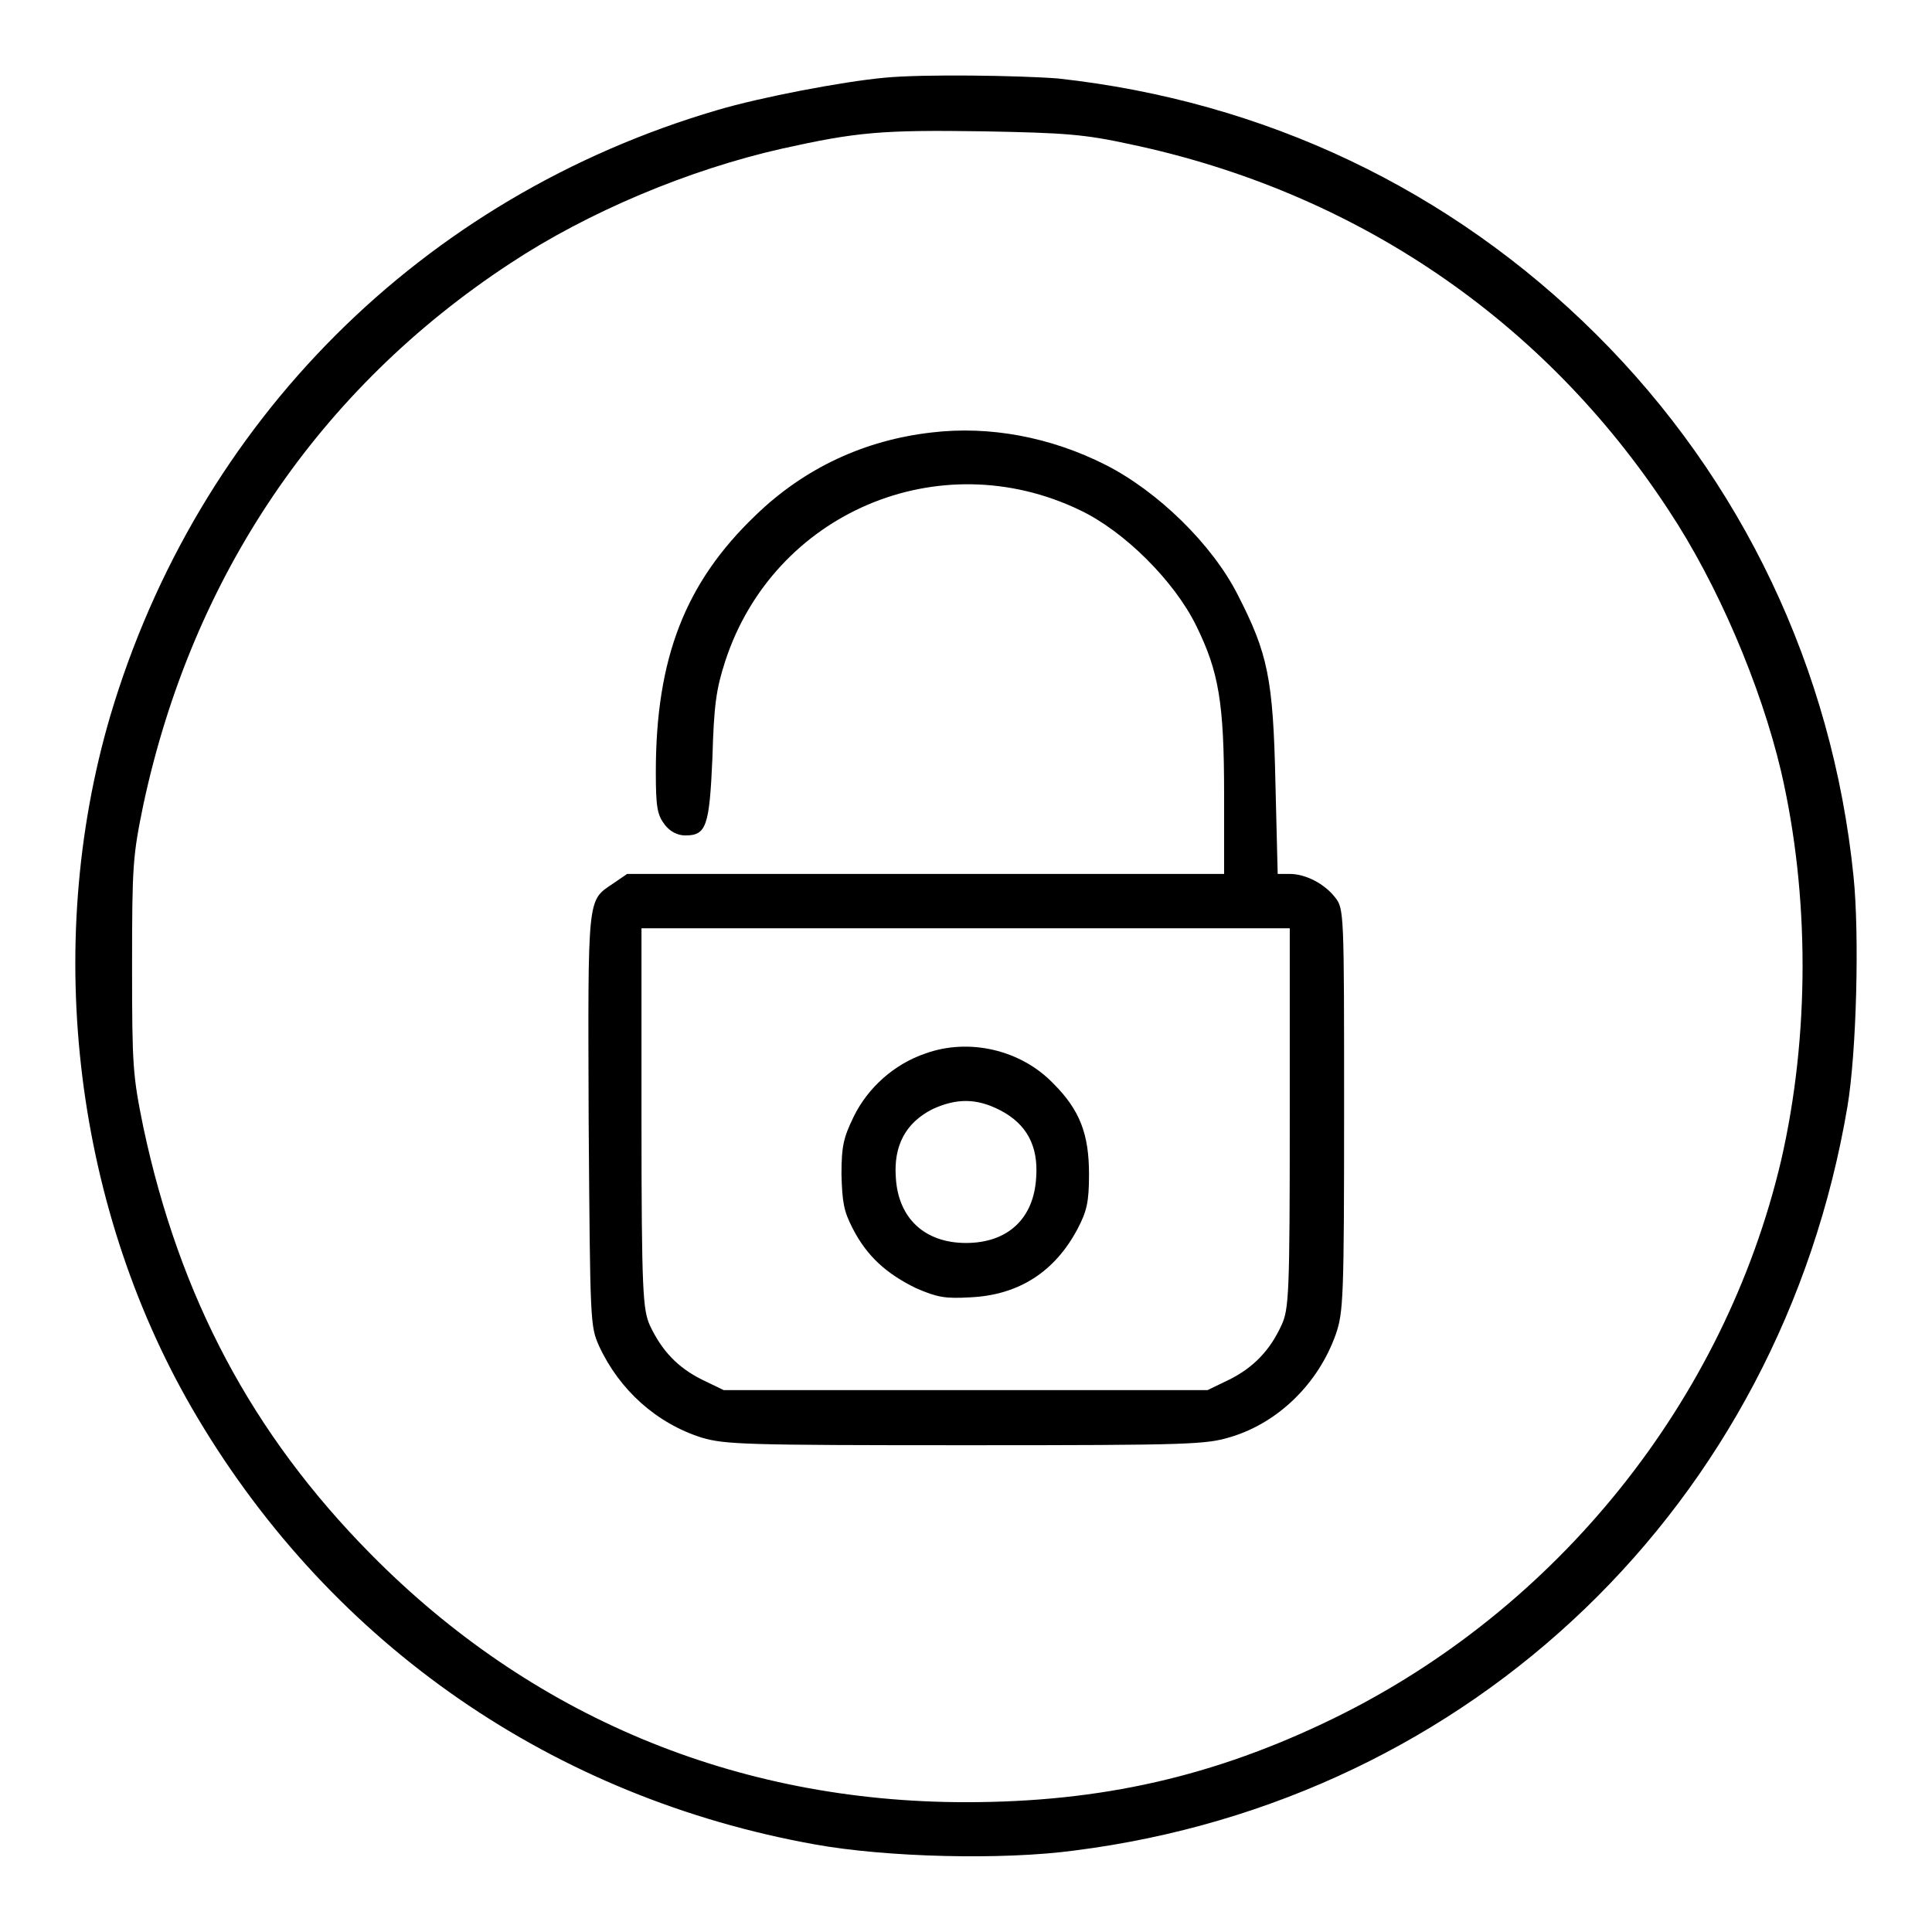
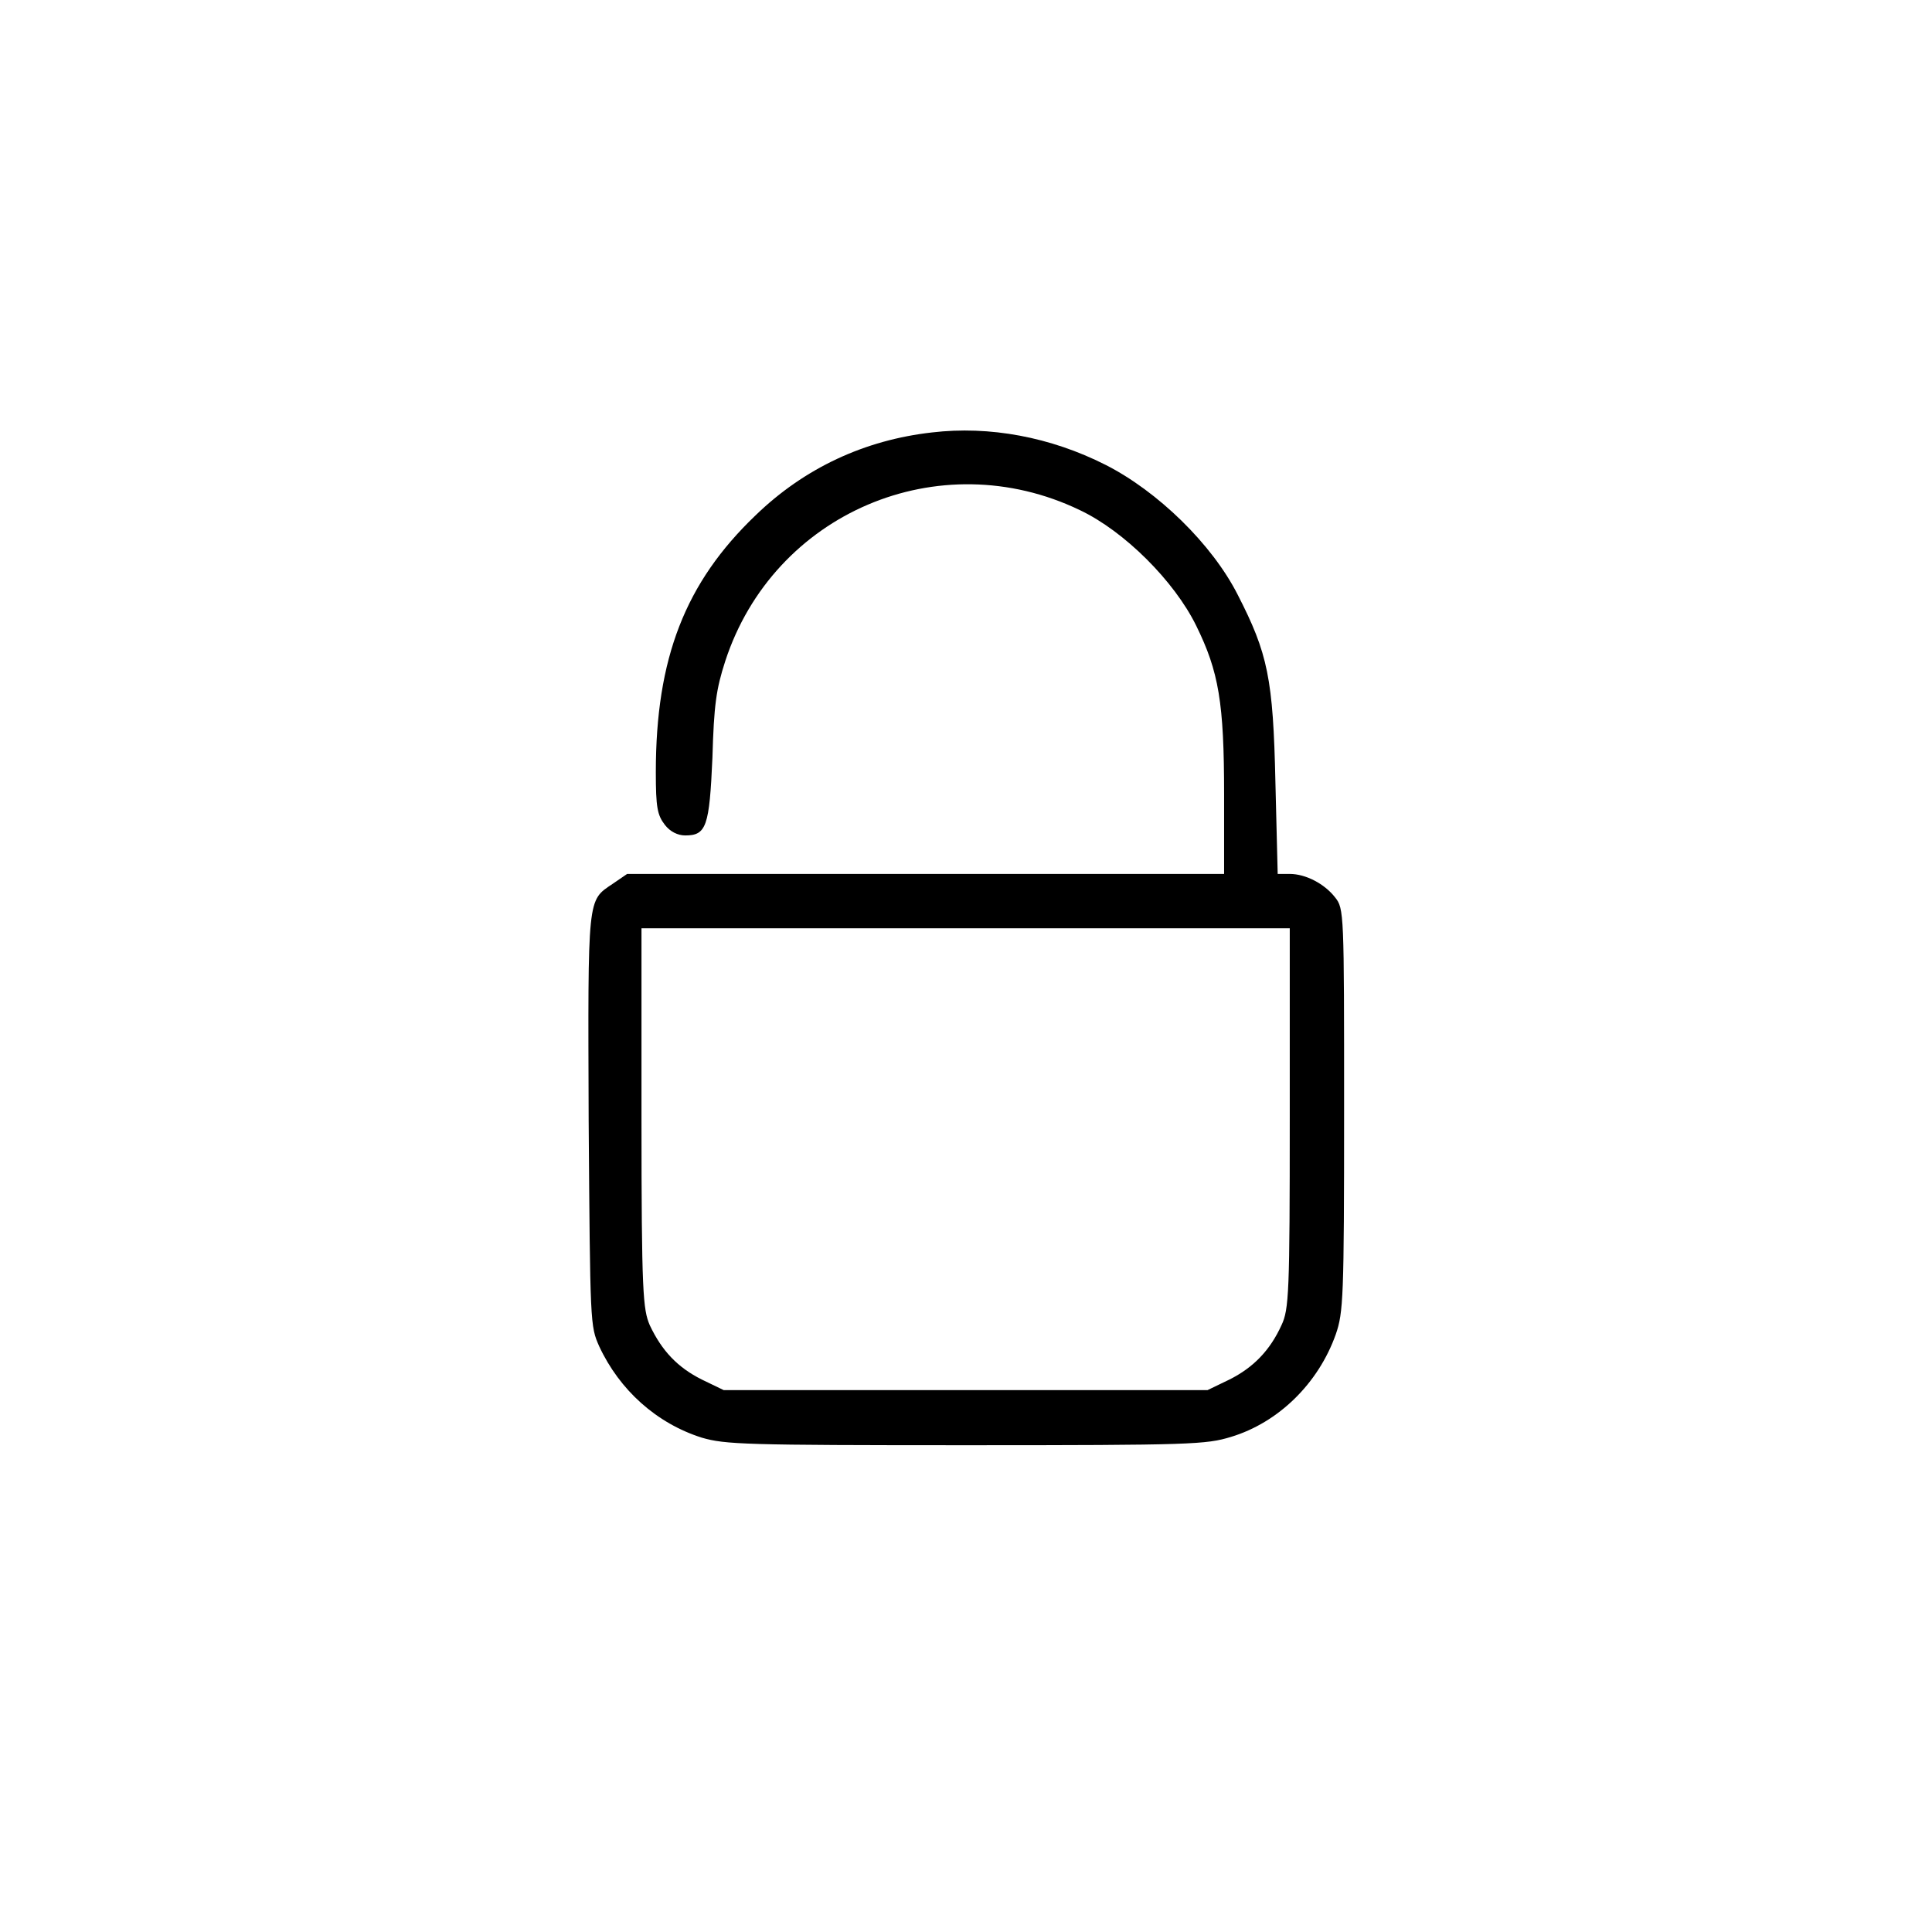
<svg xmlns="http://www.w3.org/2000/svg" version="1.1" x="0px" y="0px" viewBox="0 0 256 256" enable-background="new 0 0 256 256" xml:space="preserve">
  <g>
    <g>
      <g>
-         <path fill="#000000" d="M117.2,10.3c-5.5,0.5-16.5,2.6-22.2,4.3C55.9,26.1,26.2,55.8,14.6,94.9c-9,30.7-4.7,65.7,11.6,93c18,30.2,47.2,50.3,81.8,56.5c9.4,1.7,24.8,2.1,34.4,0.8c52.7-6.7,93.5-45.9,102.4-98.6c1.2-7.2,1.6-22.7,0.8-30.5c-2.8-27.5-14.8-52.6-34.1-71.8c-19.3-19.2-43.9-30.9-71.3-33.9C135.1,10,122.2,9.8,117.2,10.3z M149.7,19.1c29.9,6.3,54.9,23.3,71.4,48.5c6.5,9.8,12.2,23.2,14.9,34.6c3.8,16.4,3.8,35.1,0,51.6c-7.5,31.8-29.6,59.4-59.3,73.9c-15.8,7.7-30.8,11.1-48.7,11.1c-30.5,0-57.7-11.4-78.9-32.9c-15.7-15.9-25.3-34-30.1-56.5c-1.4-6.9-1.5-8-1.5-21.4c0-13.4,0.1-14.6,1.5-21.4c6.5-30.3,23.3-55.1,48.6-71.7c10.3-6.8,23.6-12.4,36-15.2c9.9-2.2,13.2-2.5,26.6-2.3C141.2,17.6,143.7,17.8,149.7,19.1z" />
        <path fill="#000000" d="M123.5,57.3c-8.9,1-16.9,4.7-23.4,11c-9.3,8.9-13.2,18.9-13.2,34c0,4.7,0.2,5.7,1.2,7c0.7,0.9,1.7,1.4,2.7,1.4c2.8,0,3.2-1.2,3.6-10.3c0.2-7,0.5-9.1,1.7-12.8c6.4-19.6,28.3-29,47-20c5.9,2.8,12.5,9.4,15.4,15.3c3,6.1,3.7,10.2,3.7,22.4v10.5h-39.5H83.1l-1.9,1.3c-3.4,2.3-3.3,1.4-3.2,31.3c0.2,27.1,0.2,27.3,1.4,30c2.7,5.8,7.6,10.2,13.6,12.1c3.1,0.9,5.7,1,35,1c30,0,31.8-0.1,35.1-1.1c6.3-1.9,11.6-7.1,13.9-13.6c1-2.9,1.1-4.8,1.1-29.7c0-26.2,0-26.7-1.2-28.2c-1.4-1.8-3.9-3.1-6-3.1h-1.6l-0.3-12.1c-0.3-13.8-1-17.1-5-24.9c-3.4-6.7-10.6-13.7-17.5-17.2C139.2,57.9,131.1,56.4,123.5,57.3z M170.9,148.1c0,23.2-0.1,25.4-1.1,27.5c-1.5,3.3-3.7,5.6-6.9,7.2l-2.9,1.4H128H95.9l-2.9-1.4c-3.2-1.6-5.3-3.8-6.9-7.2c-0.9-2.1-1.1-4.2-1.1-27.5V123H128h42.9V148.1z" />
-         <path fill="#000000" d="M122.6,139.6c-4.1,1.4-7.6,4.5-9.5,8.4c-1.3,2.7-1.6,3.8-1.6,7.6c0.1,3.7,0.3,4.9,1.5,7.2c1.9,3.7,4.5,6,8.4,7.9c2.8,1.2,3.8,1.4,7.2,1.2c6.4-0.3,11.2-3.4,14.2-9.1c1.2-2.3,1.5-3.5,1.5-7.2c0-5.3-1.2-8.5-4.7-12C135.3,139.1,128.4,137.5,122.6,139.6z M132.5,147.1c3.5,1.8,5.1,4.7,4.8,8.9c-0.3,5.5-3.8,8.7-9.3,8.7c-5.5,0-9-3.3-9.3-8.7c-0.3-4.2,1.3-7.2,4.8-9C126.7,145.5,129.4,145.5,132.5,147.1z" />
      </g>
    </g>
  </g>
</svg>